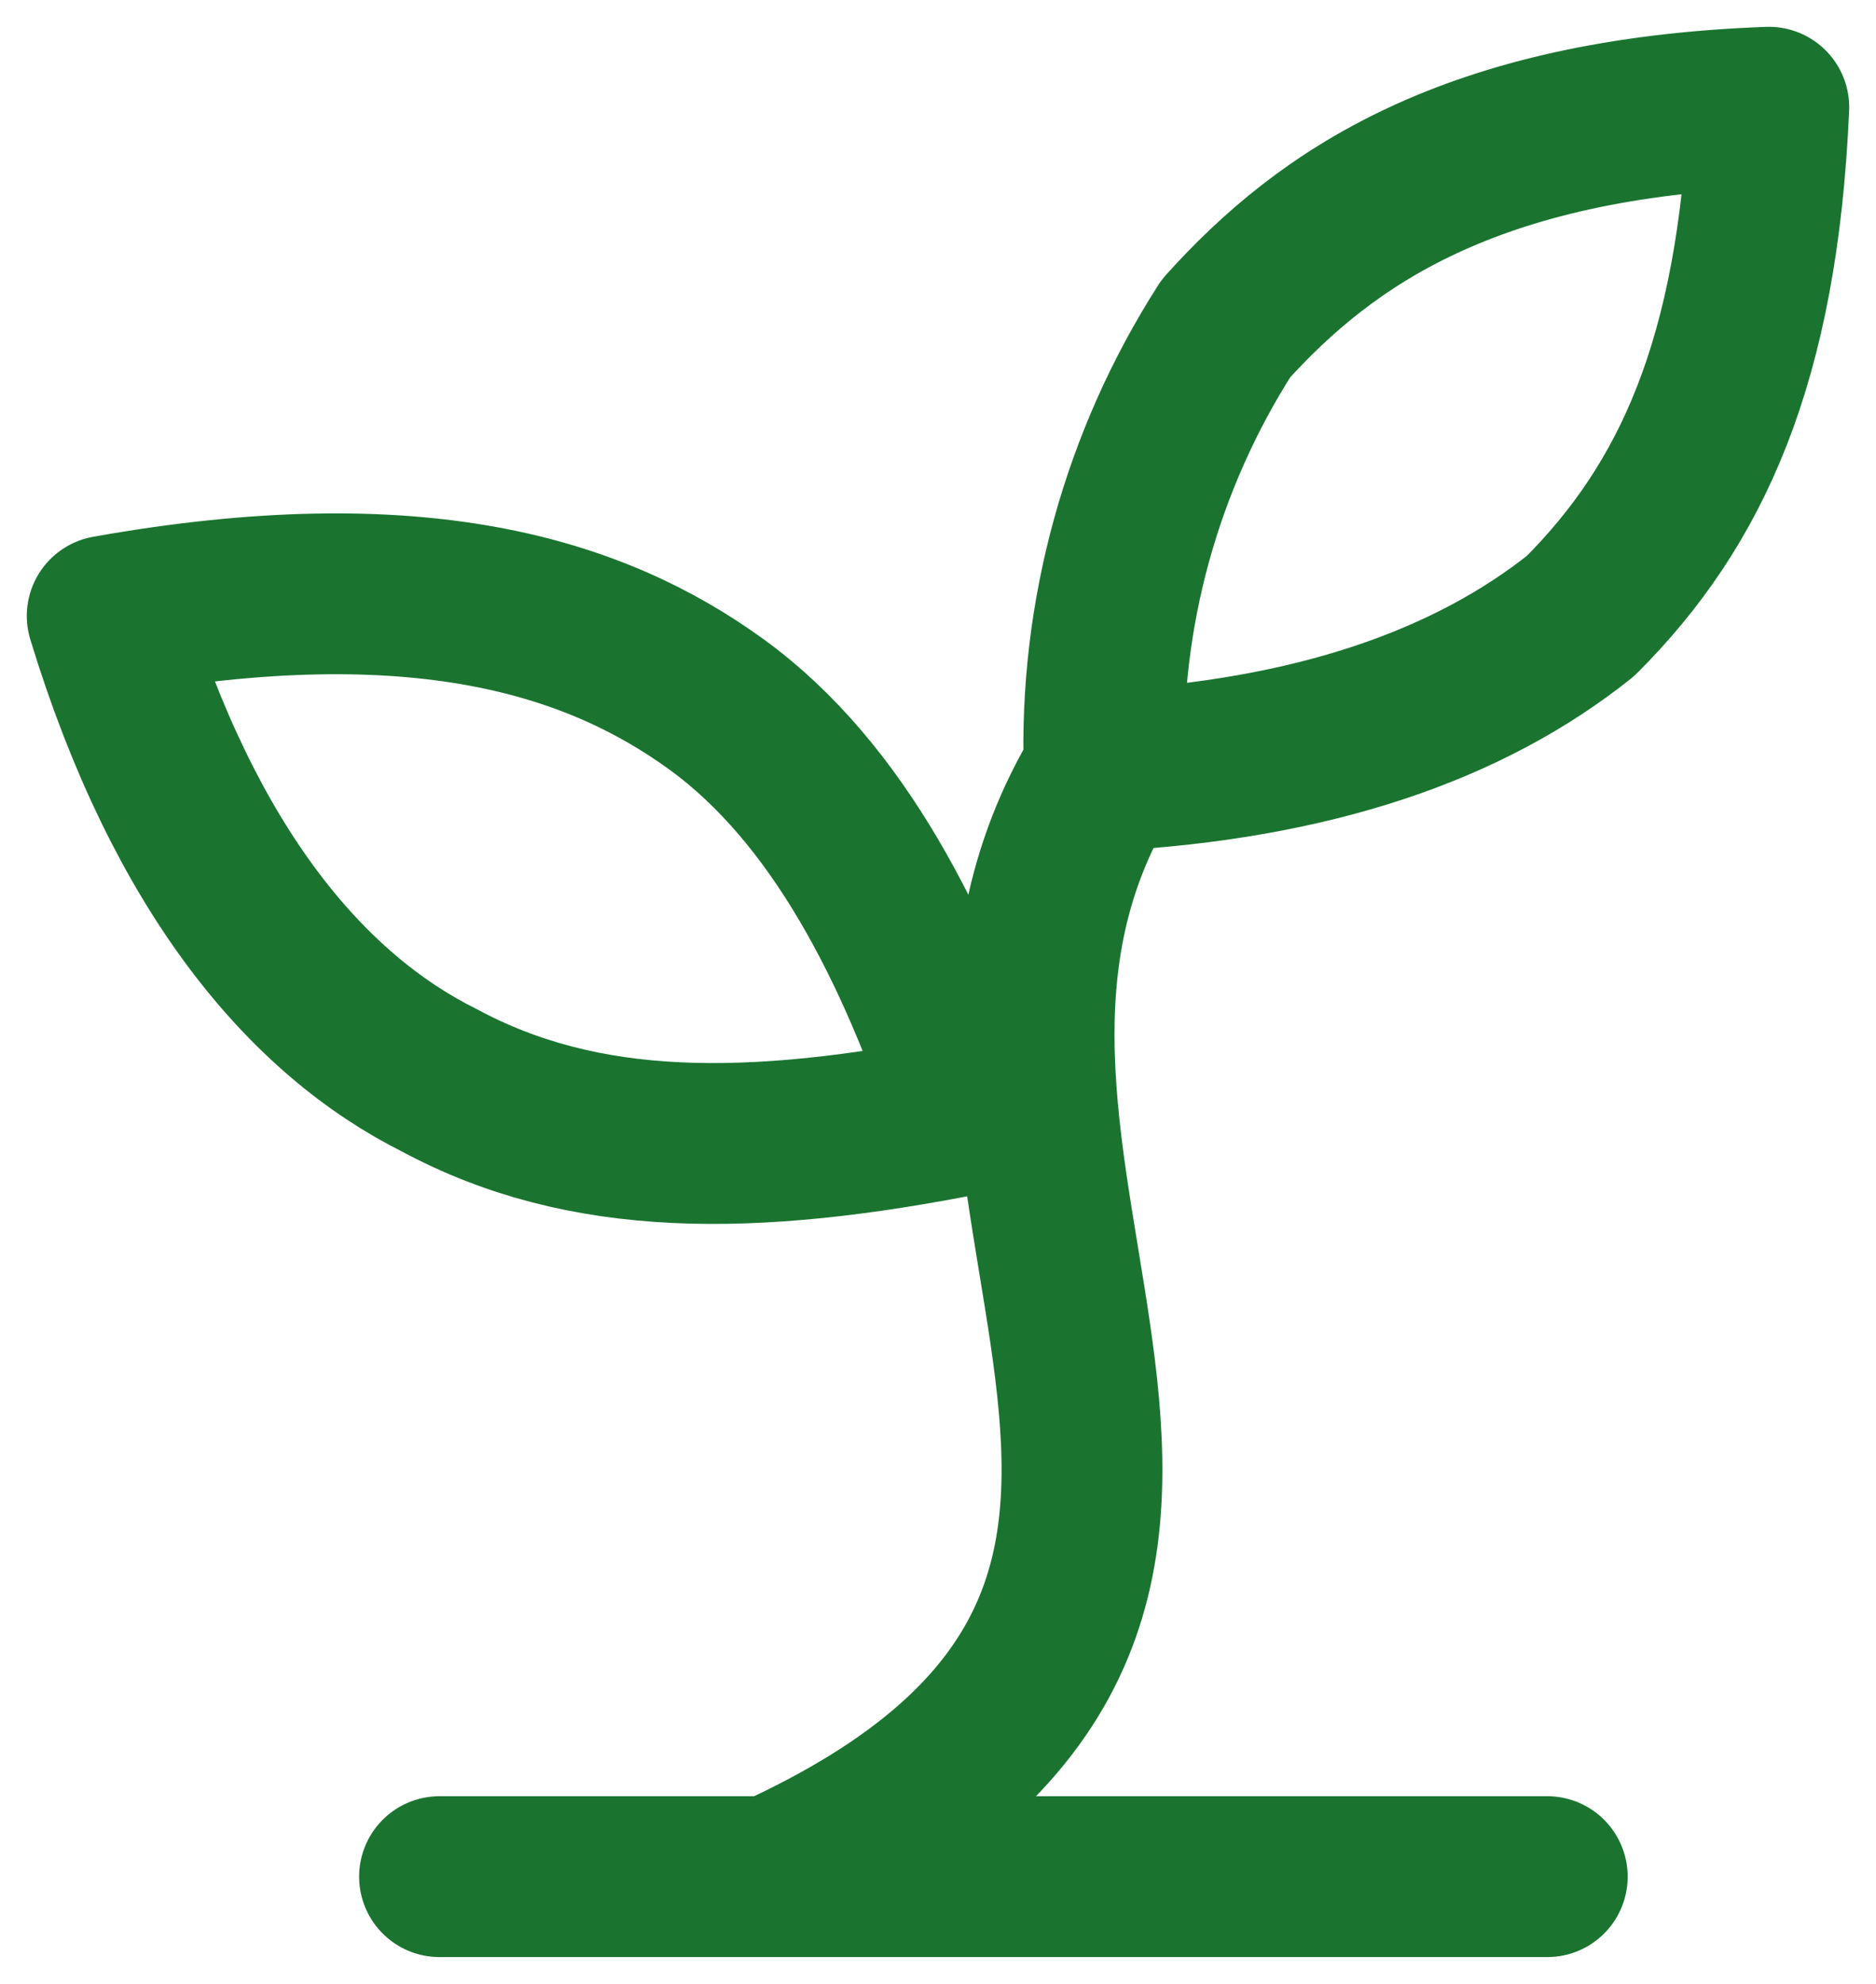
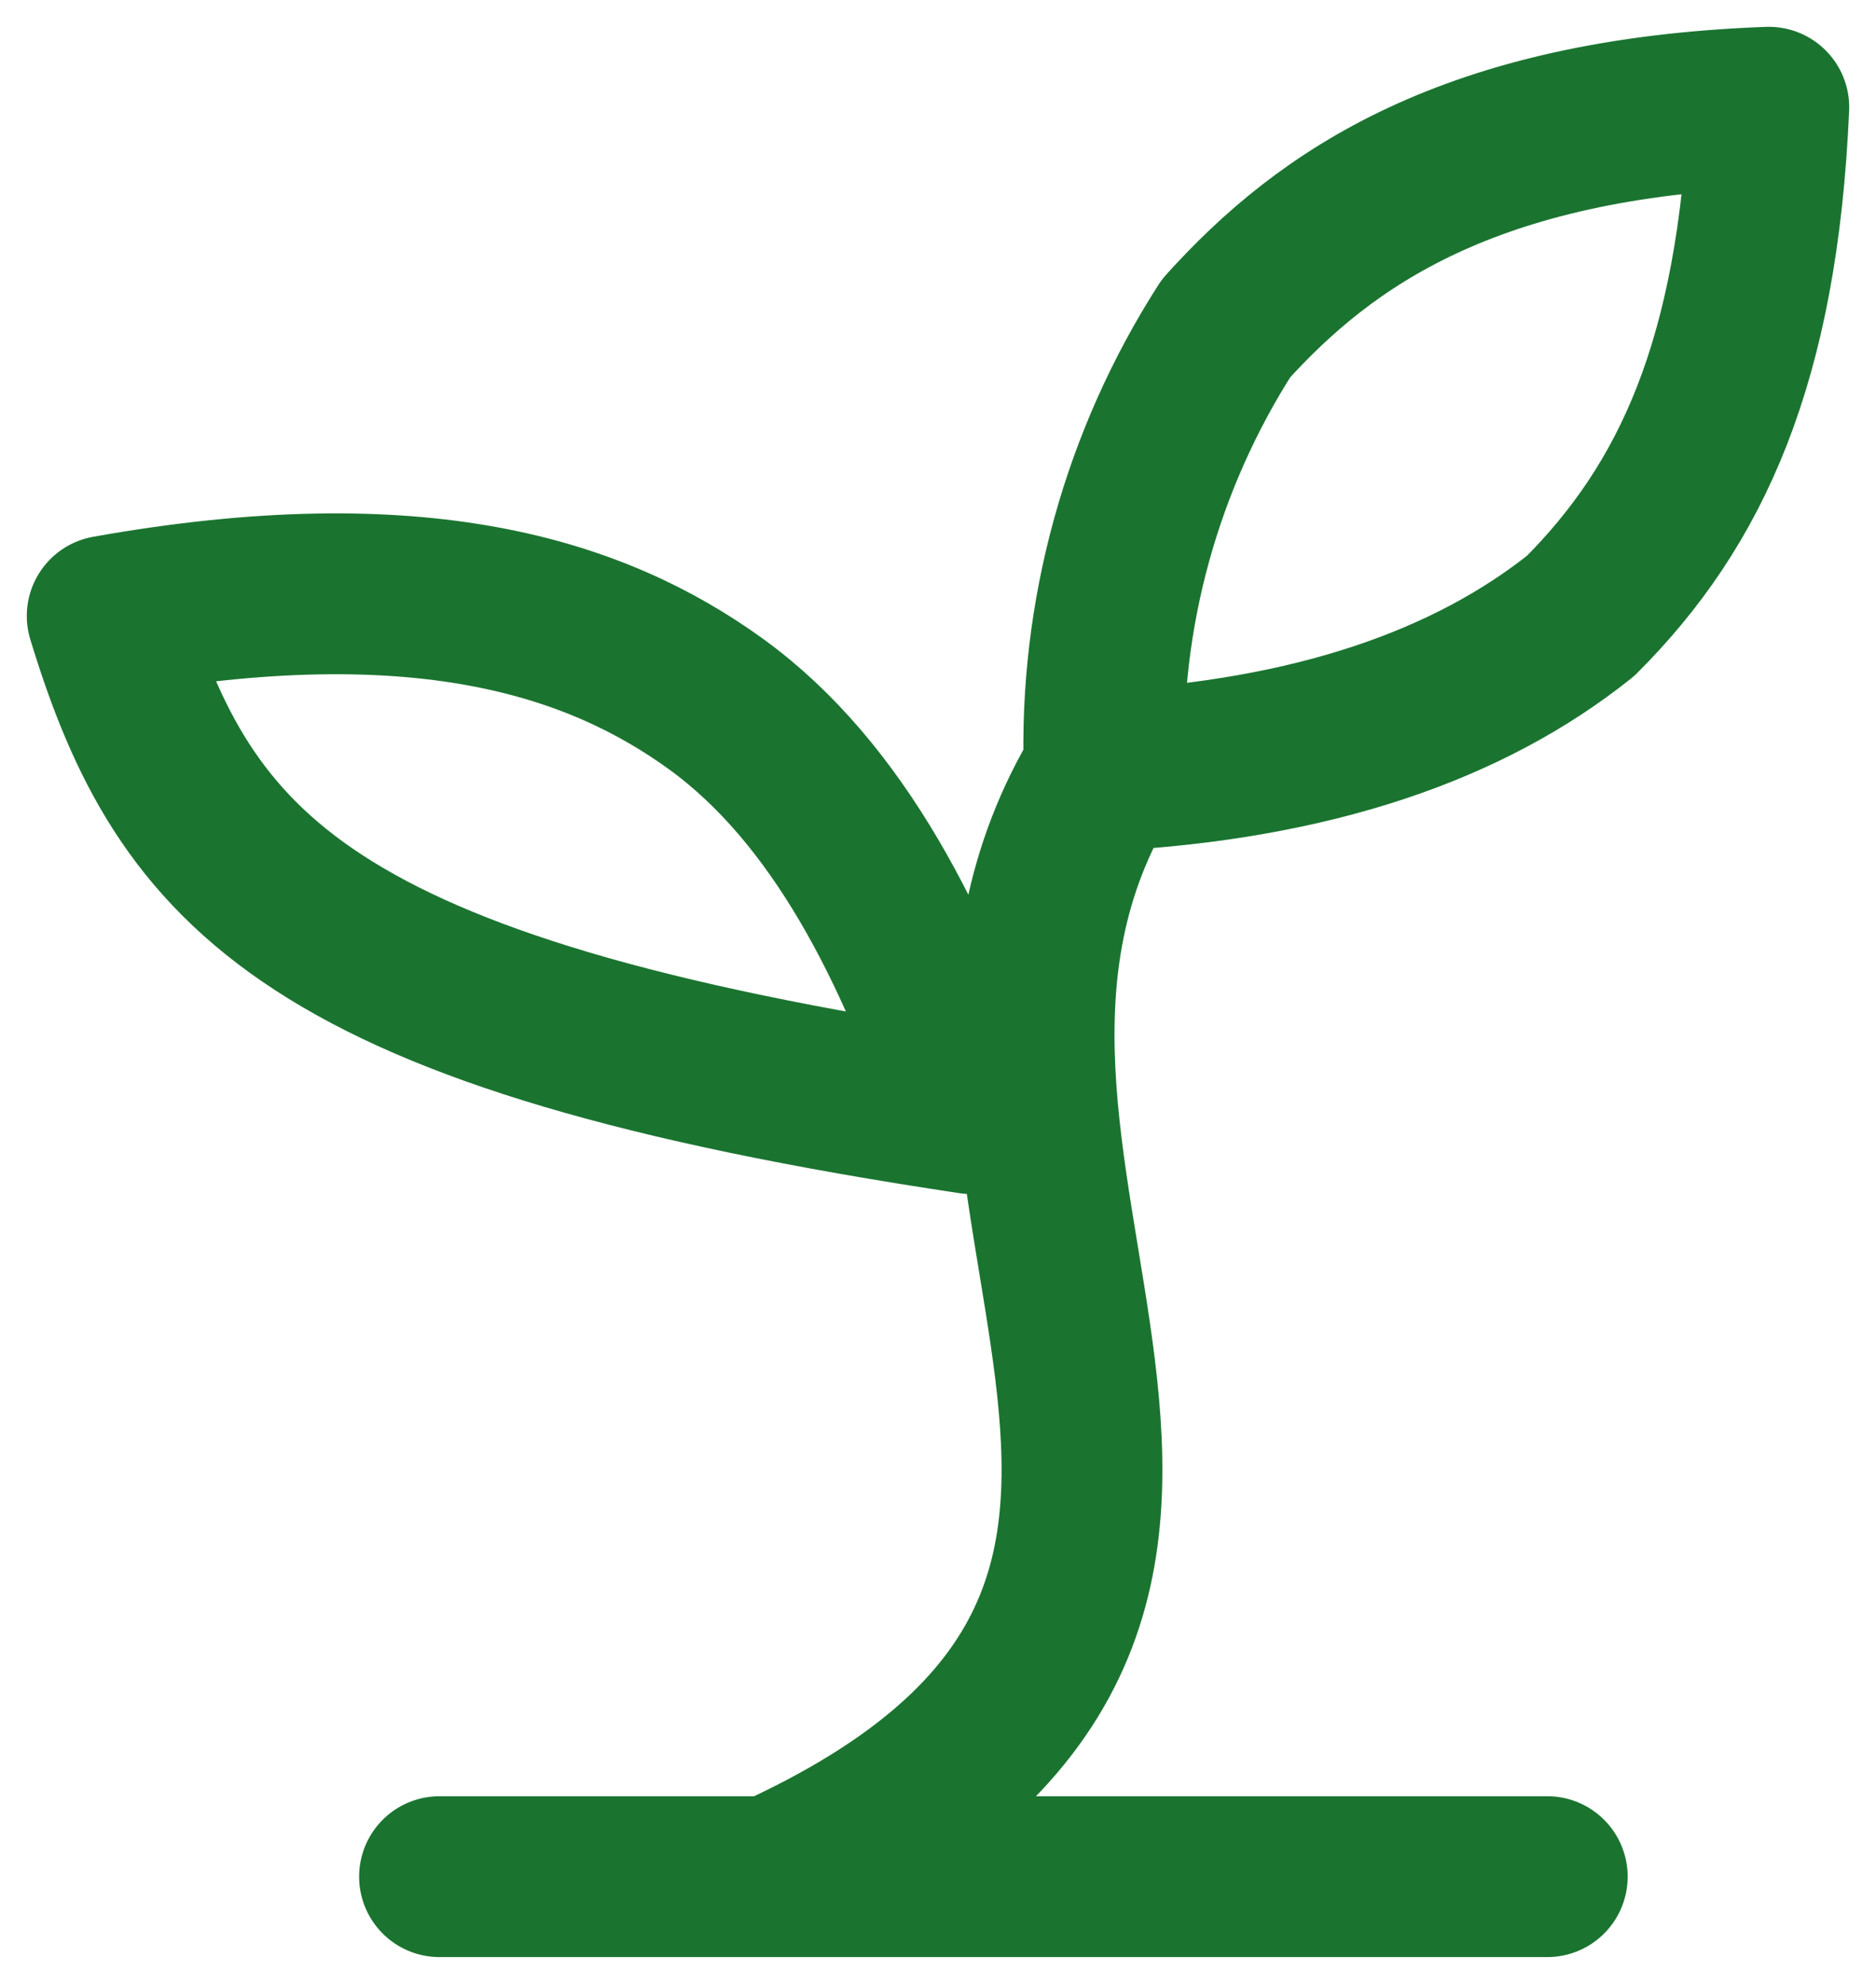
<svg xmlns="http://www.w3.org/2000/svg" width="35" height="37" viewBox="0 0 35 37" fill="none">
-   <path d="M8.2 35H28.867M14.4 35C25.767 29.844 16.053 21.8 20.6 14.375M20.6 14.375C20.505 11.459 21.298 8.583 22.873 6.125C24.733 4.062 27.42 2.206 33 2C32.793 6.744 31.553 9.425 29.487 11.488C27.42 13.137 24.527 14.169 20.6 14.375ZM13.367 13.137C15.64 14.787 17.087 17.675 18.12 20.769C13.987 21.594 10.887 21.594 8.2 20.15C5.72 18.913 3.447 16.231 2 11.488C7.787 10.456 11.093 11.488 13.367 13.137Z" stroke="#1A7430" stroke-width="3" stroke-linecap="round" stroke-linejoin="round" />
+   <path d="M8.2 35H28.867M14.4 35C25.767 29.844 16.053 21.8 20.6 14.375M20.6 14.375C20.505 11.459 21.298 8.583 22.873 6.125C24.733 4.062 27.42 2.206 33 2C32.793 6.744 31.553 9.425 29.487 11.488C27.42 13.137 24.527 14.169 20.6 14.375ZM13.367 13.137C15.64 14.787 17.087 17.675 18.12 20.769C5.72 18.913 3.447 16.231 2 11.488C7.787 10.456 11.093 11.488 13.367 13.137Z" stroke="#1A7430" stroke-width="3" stroke-linecap="round" stroke-linejoin="round" />
</svg>